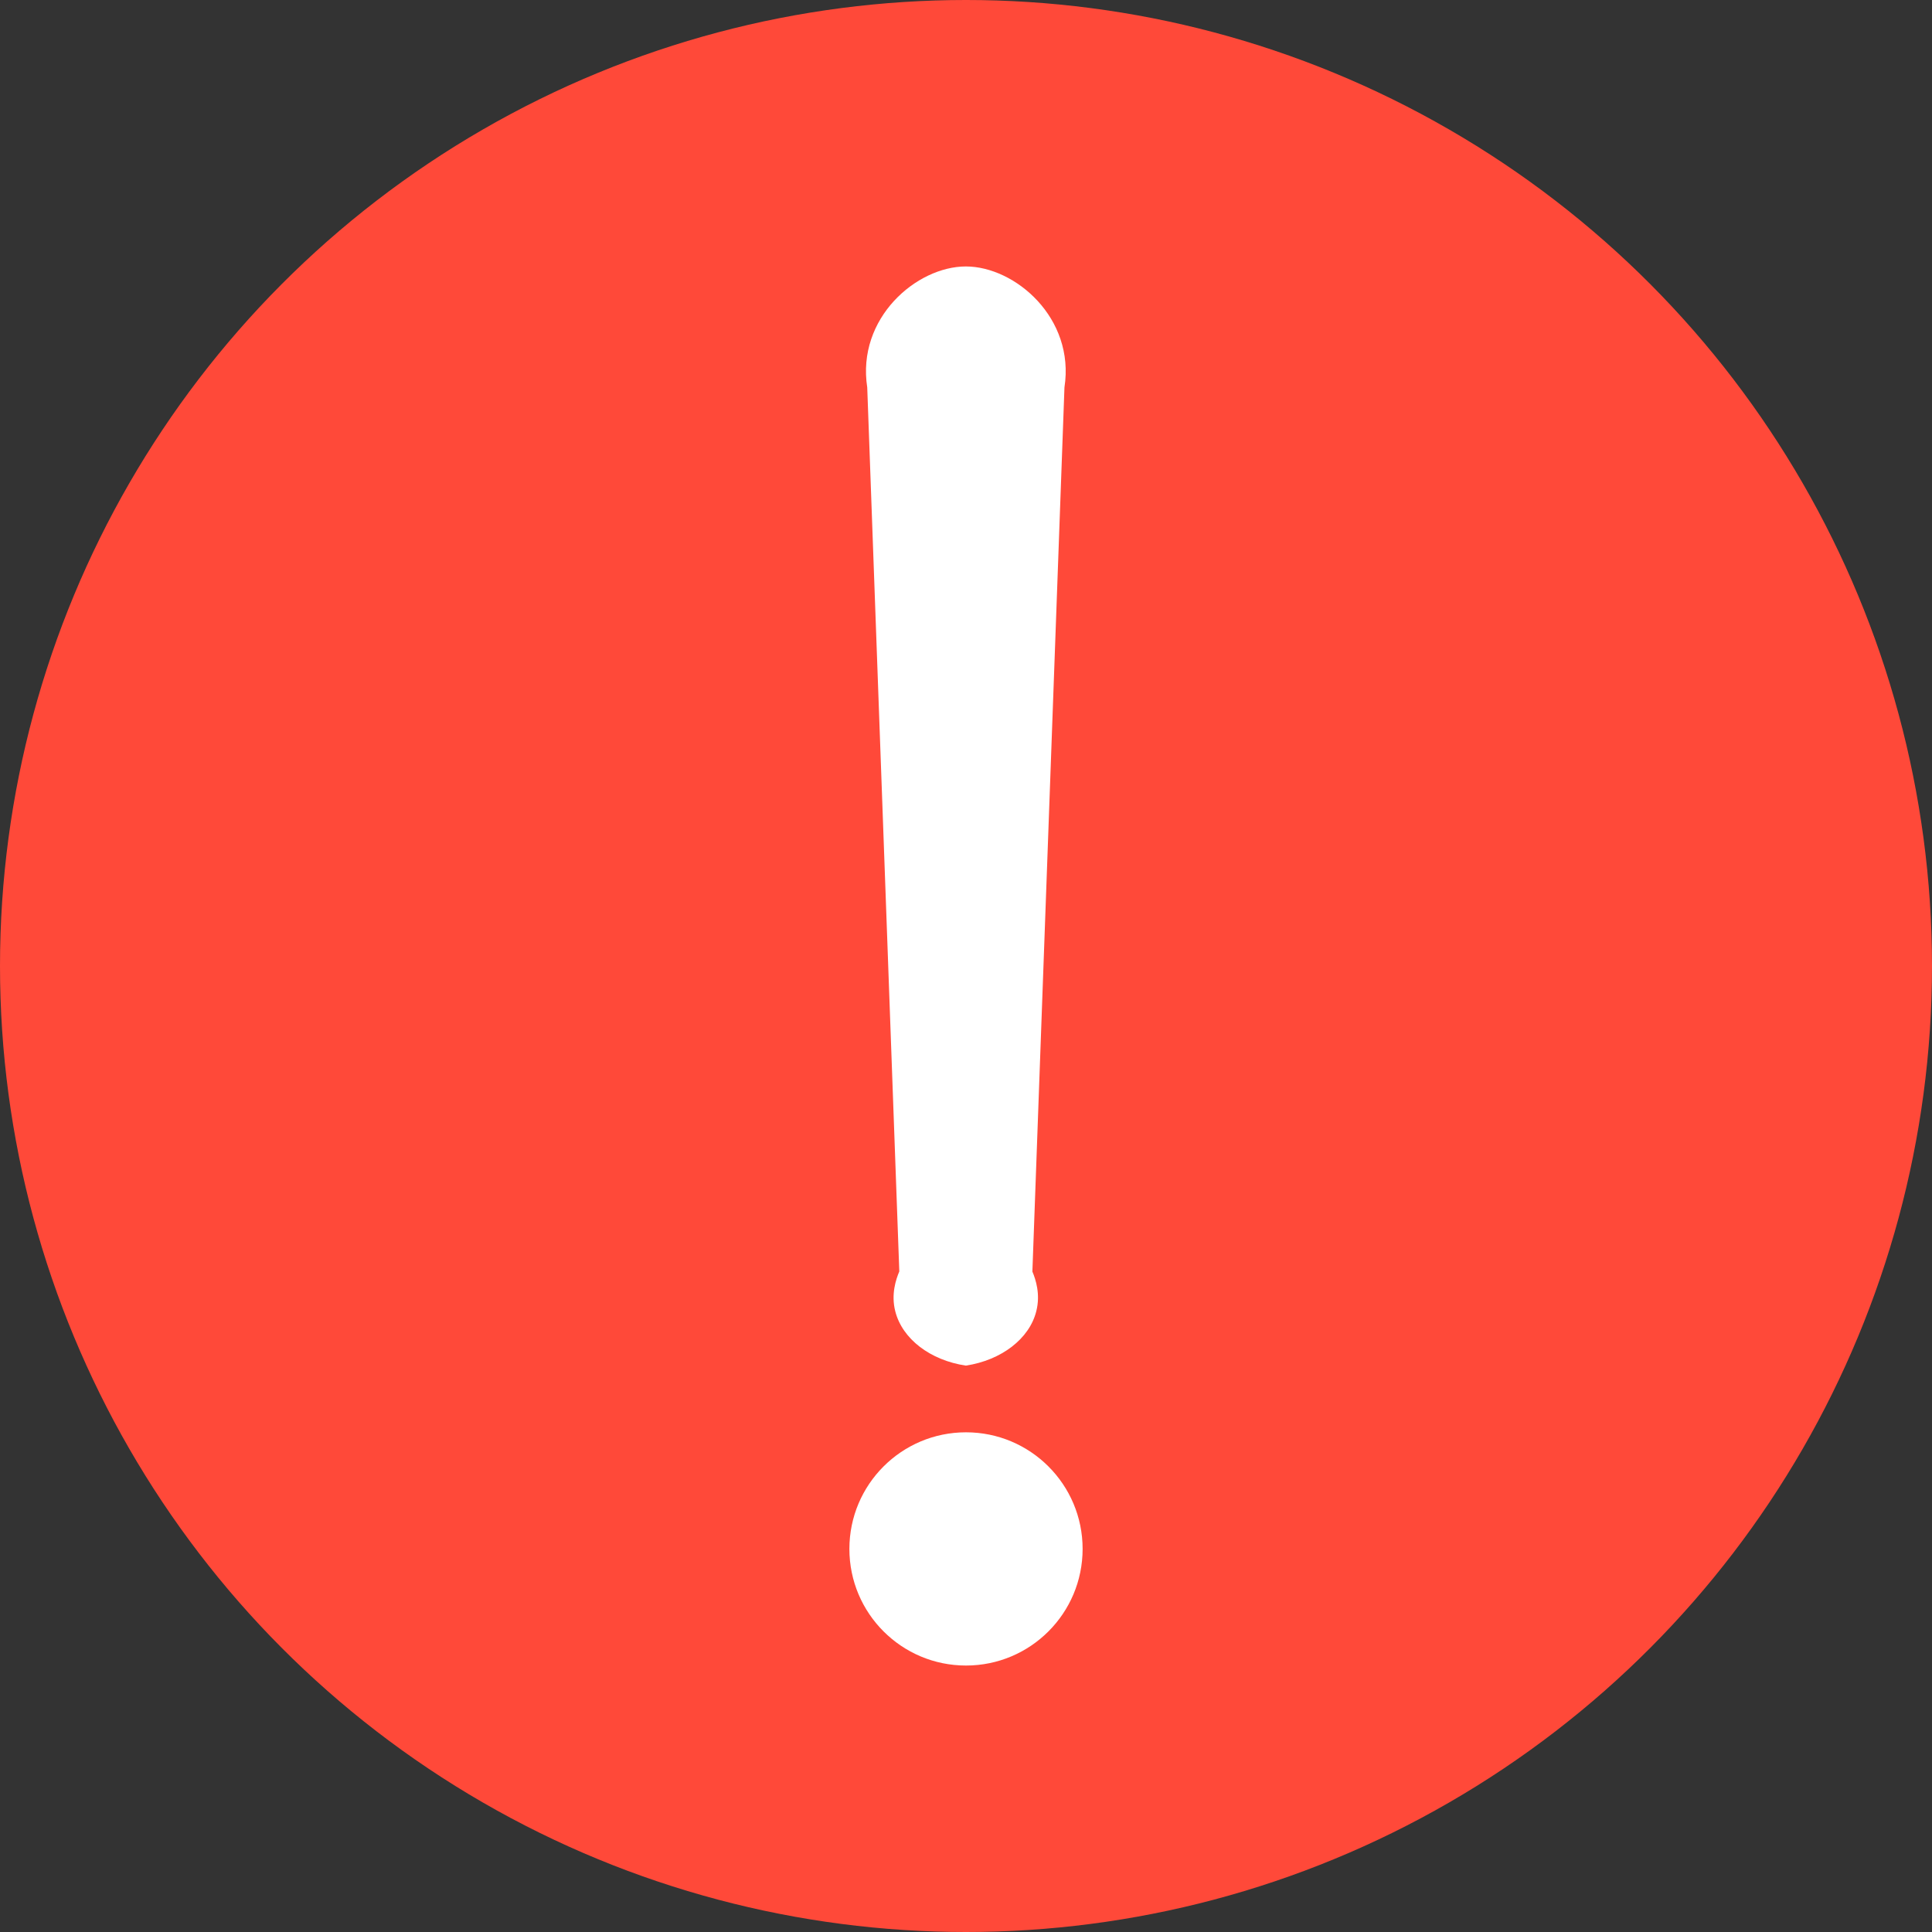
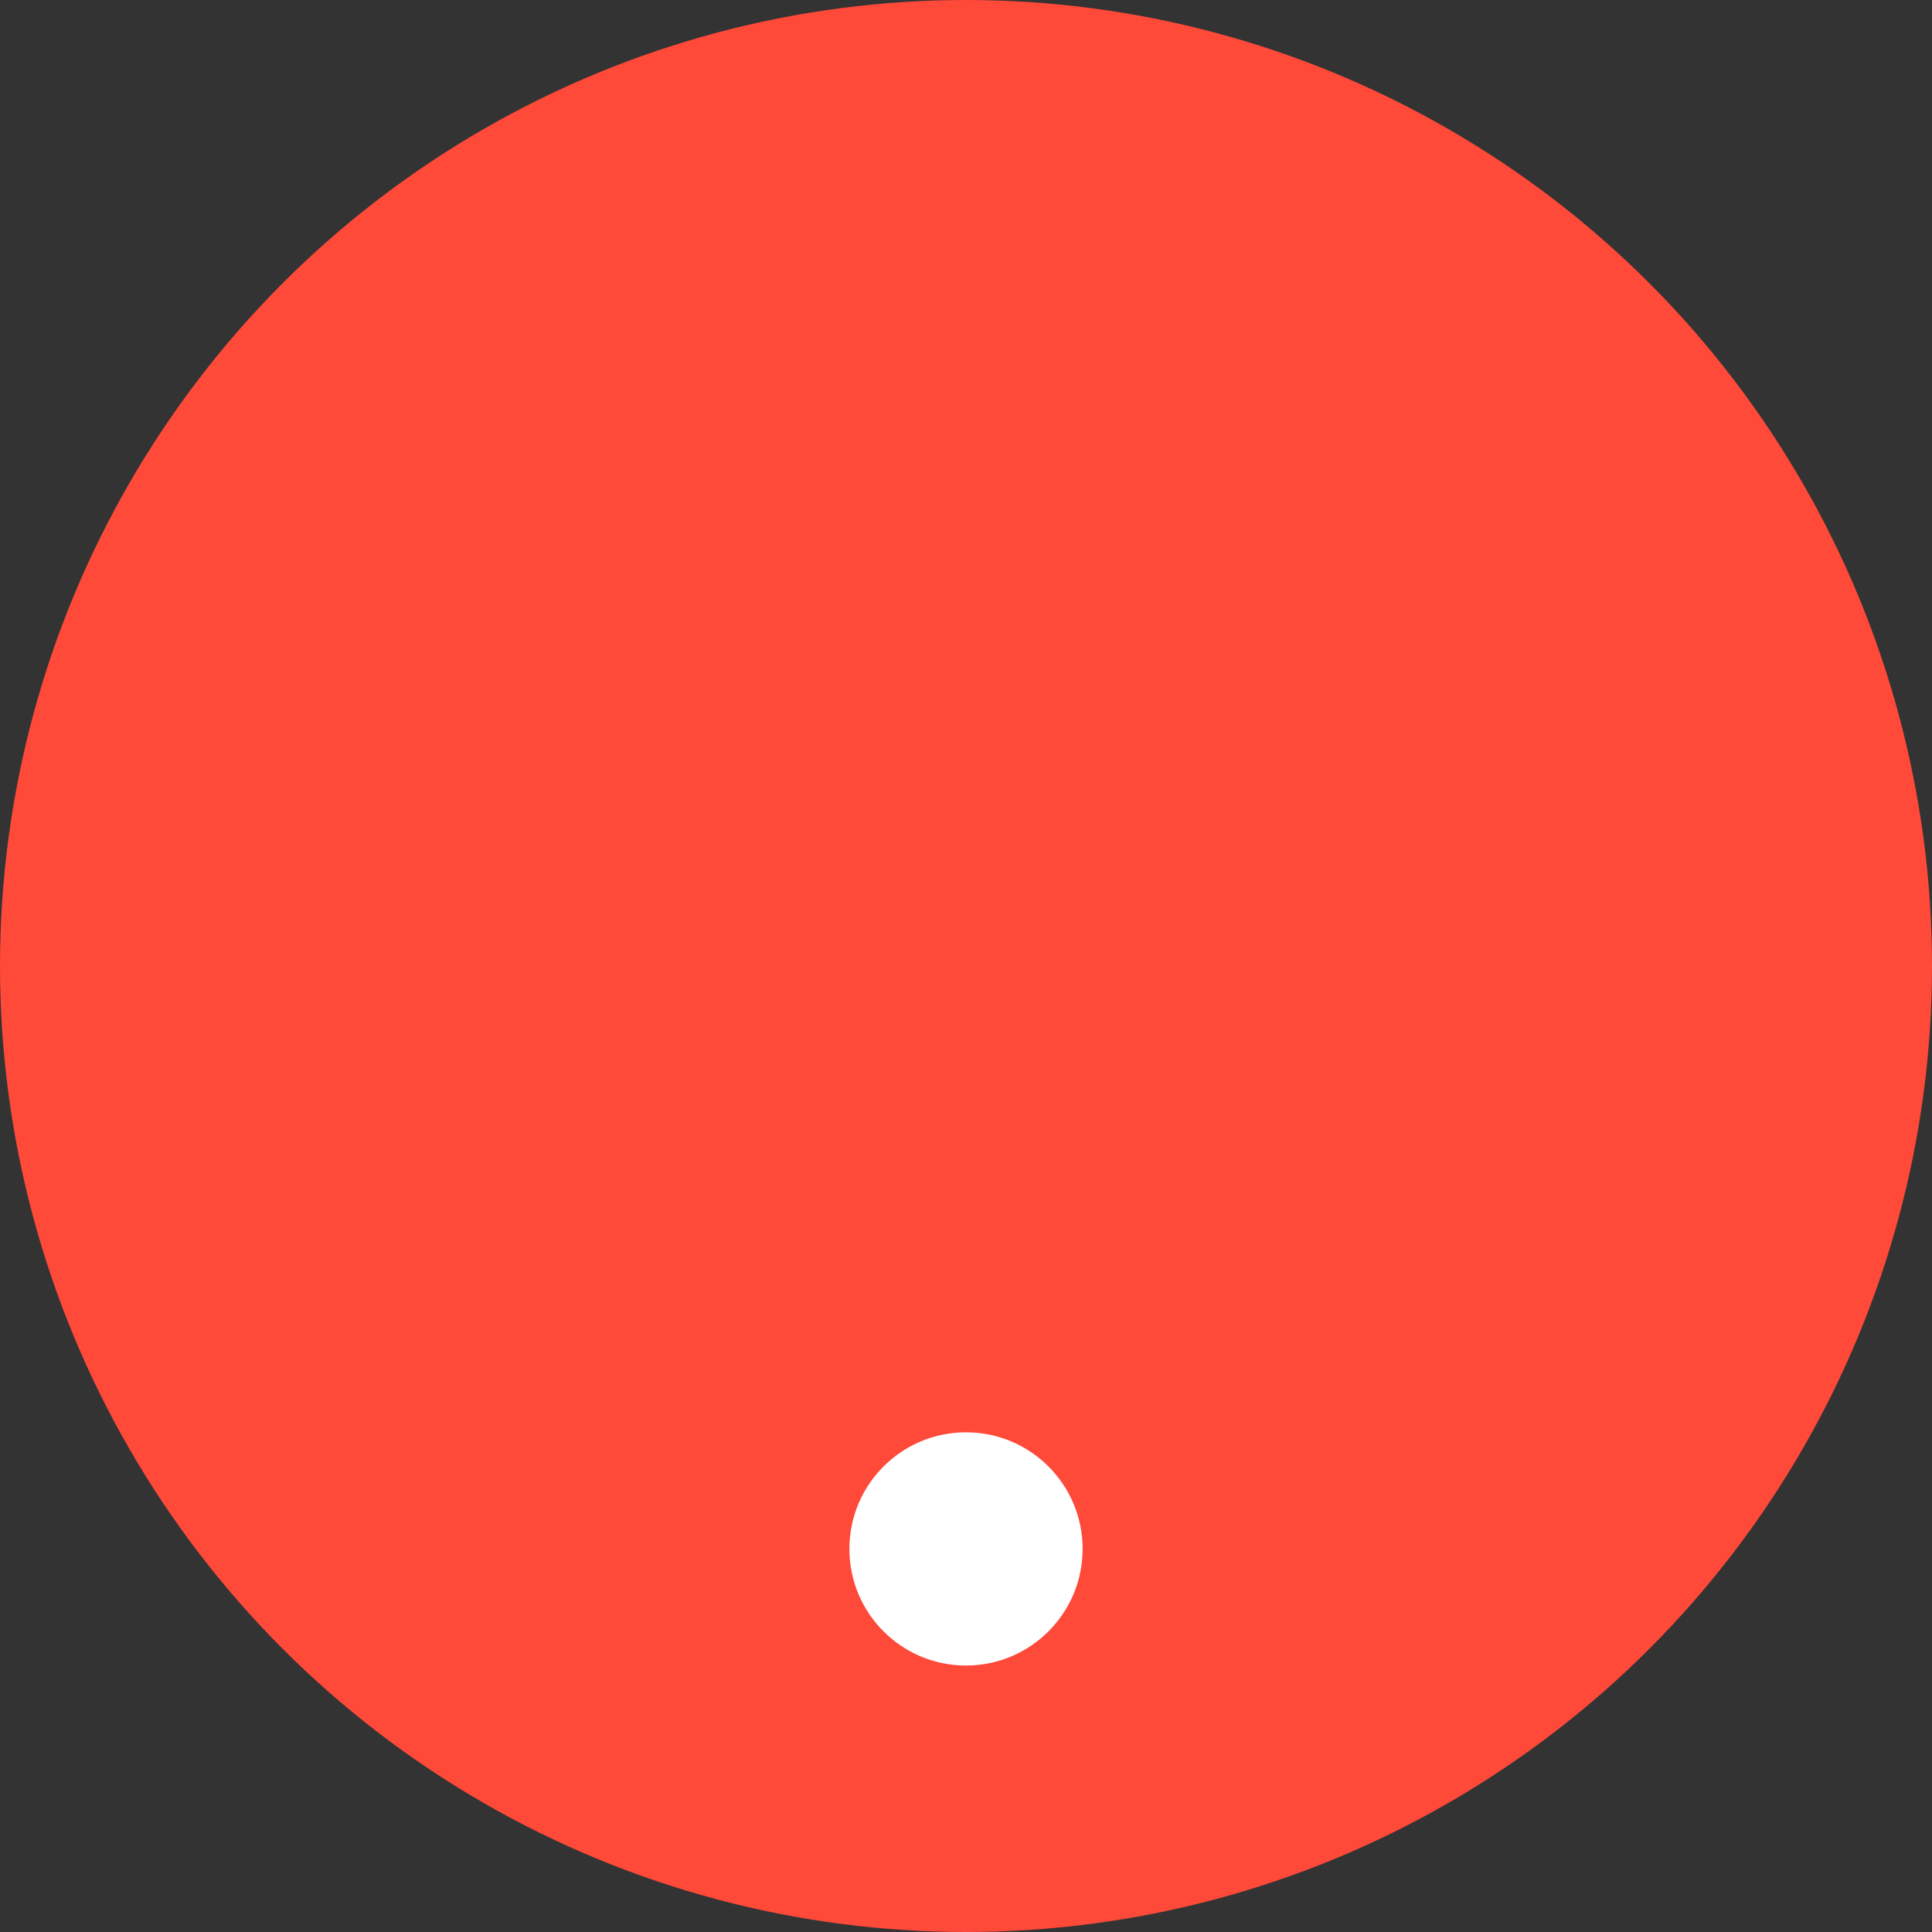
<svg xmlns="http://www.w3.org/2000/svg" version="1.1" viewBox="0 0 250 250">
  <rect x="0" y="0" width="250" height="250" fill="#333333" stroke="none" />
  <defs>
    <style>
      .cls-1 {
        fill: #ff4939;
      }

      .cls-2 {
        fill: #fff;
      }
    </style>
  </defs>
  <g>
    <g id="Capa_1">
      <g>
        <circle class="cls-1" cx="125" cy="125" r="125" />
        <g>
-           <path class="cls-2" d="M116.37,164.52c-.43,1.02-1.09,2.96-.52,5.17.91,3.57,4.52,6.33,9.13,7.02,4.61-.7,8.22-3.48,9.11-7.02.57-2.2-.07-4.13-.5-5.15,1.39-38.13,2.76-76.26,4.15-114.41,1.39-8.98-6.39-15.65-12.76-15.65s-14.15,6.67-12.76,15.65c1.39,38.13,2.76,76.26,4.15,114.41v-.02Z" />
          <circle class="cls-2" cx="125" cy="200.43" r="15.09" />
        </g>
      </g>
    </g>
  </g>
</svg>